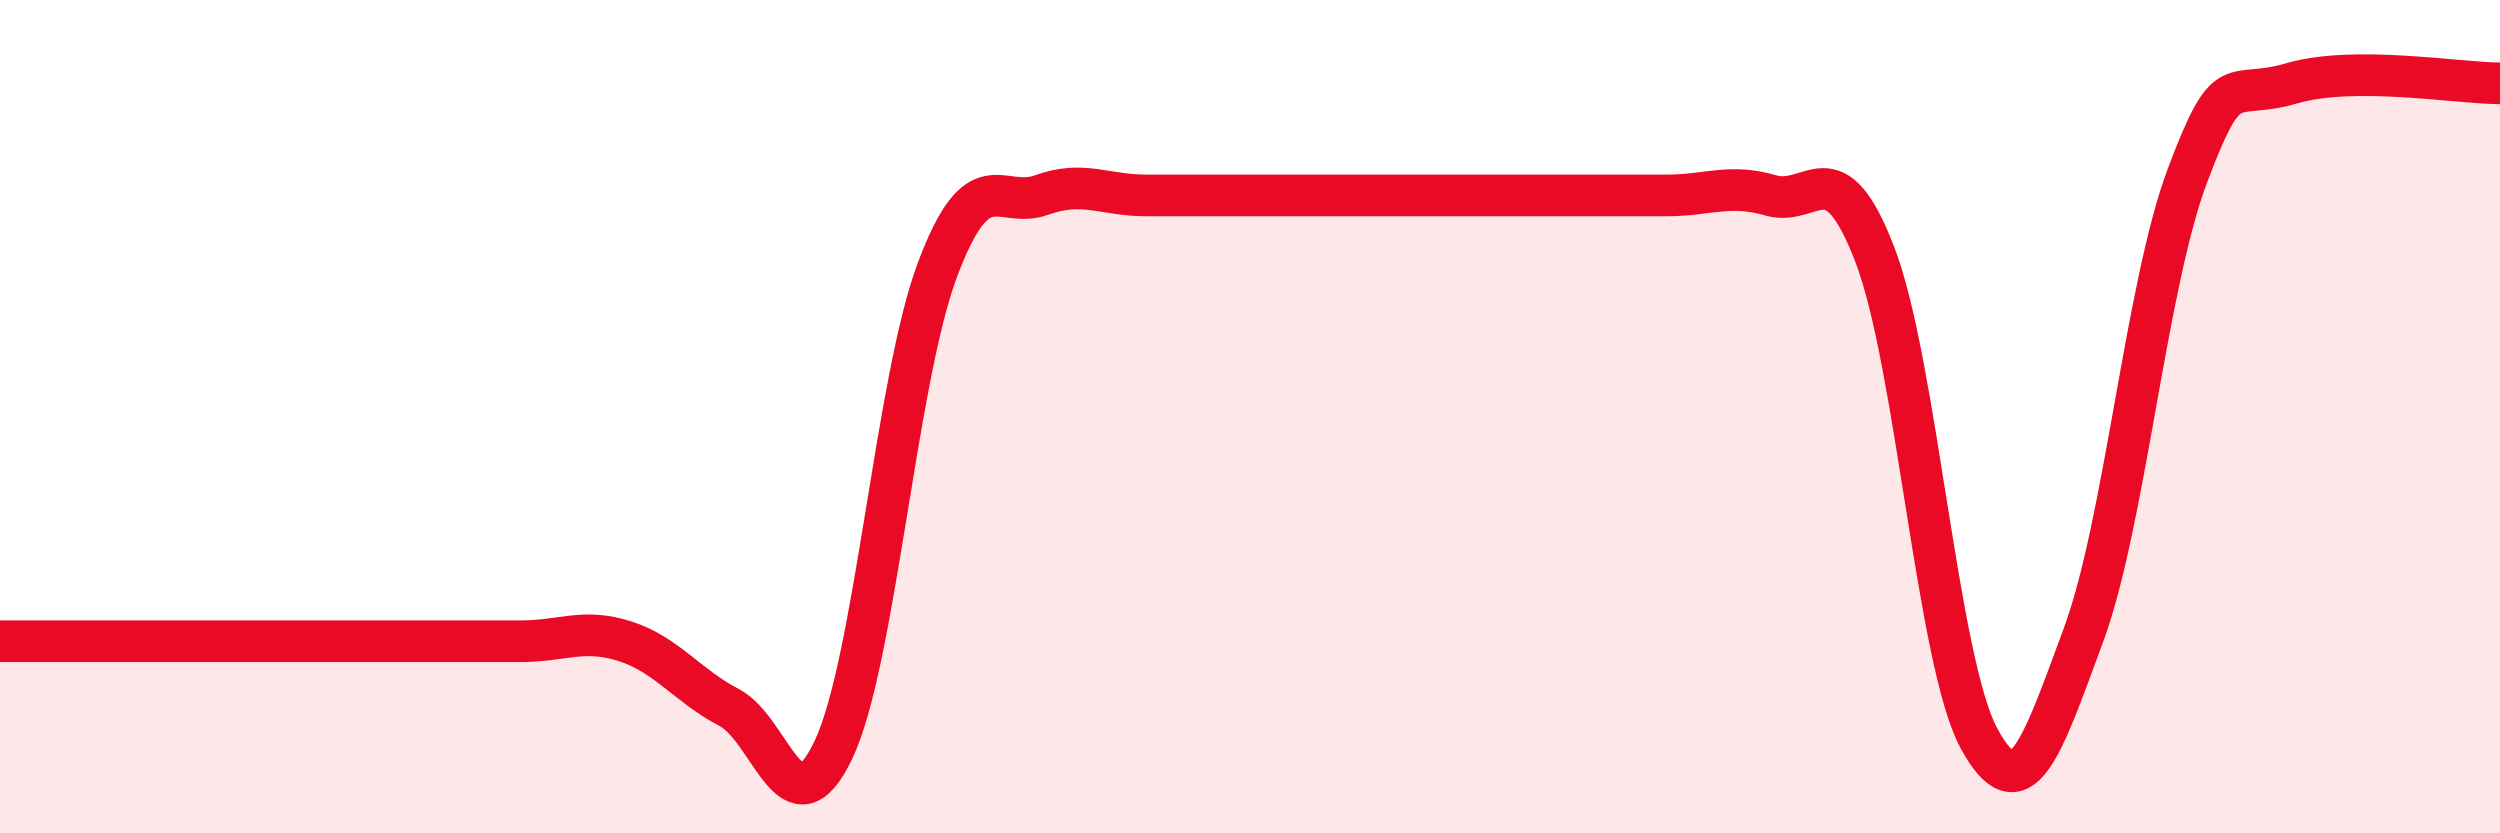
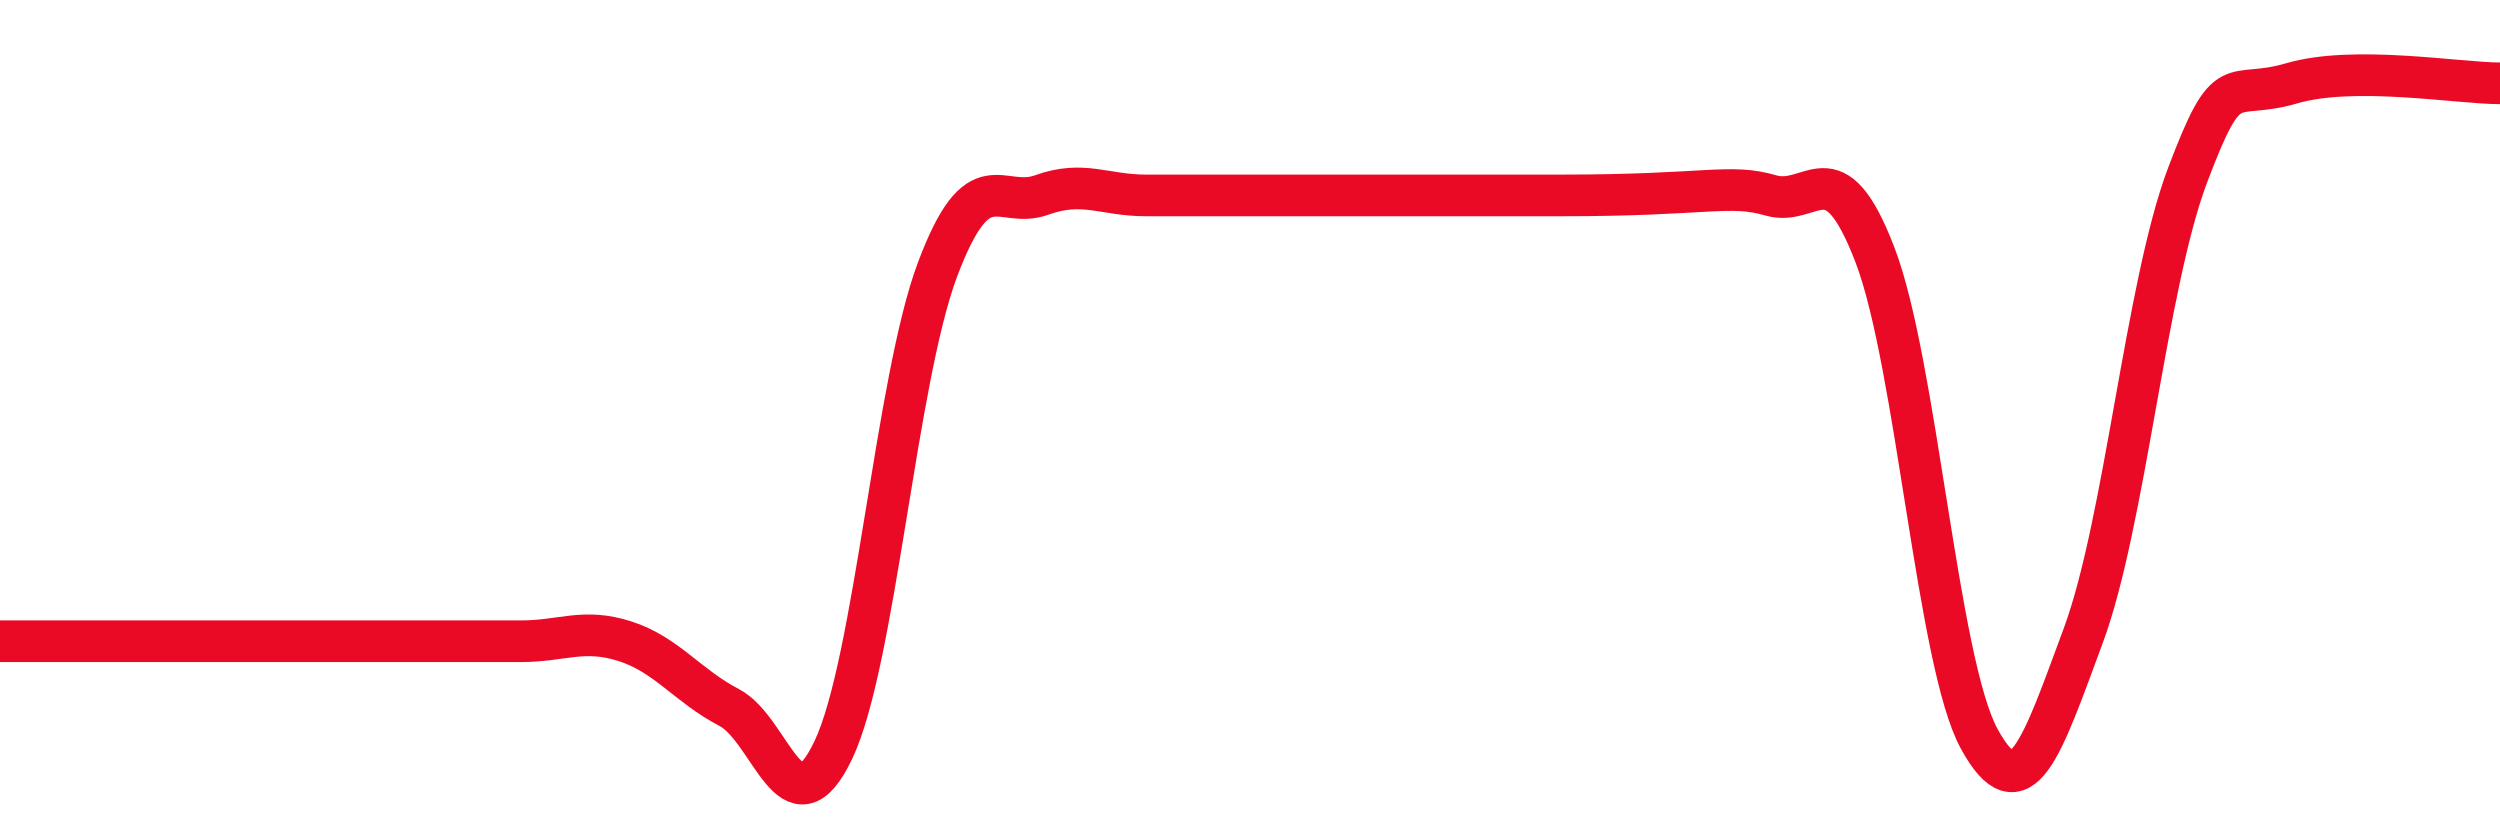
<svg xmlns="http://www.w3.org/2000/svg" width="60" height="20" viewBox="0 0 60 20">
-   <path d="M 0,15.39 C 0.5,15.39 1.5,15.39 2.5,15.39 C 3.5,15.39 4,15.39 5,15.39 C 6,15.39 6.5,15.39 7.5,15.39 C 8.5,15.39 9,15.39 10,15.39 C 11,15.39 11.5,15.39 12.5,15.39 C 13.5,15.39 14,15.07 15,15.39 C 16,15.71 16.5,16.46 17.5,16.98 C 18.5,17.5 19,20.1 20,18 C 21,15.9 21.5,9.13 22.5,6.47 C 23.5,3.81 24,5.04 25,4.68 C 26,4.32 26.5,4.69 27.5,4.69 C 28.5,4.69 29,4.69 30,4.69 C 31,4.69 31.5,4.69 32.5,4.69 C 33.5,4.69 34,4.69 35,4.69 C 36,4.69 36.5,4.69 37.5,4.69 C 38.5,4.69 39,4.69 40,4.69 C 41,4.69 41.5,4.4 42.5,4.69 C 43.5,4.98 44,3.51 45,6.12 C 46,8.73 46.5,15.9 47.5,17.73 C 48.5,19.56 49,17.95 50,15.25 C 51,12.55 51.5,6.86 52.5,4.21 C 53.5,1.56 53.5,2.44 55,2 C 56.5,1.56 59,2 60,2L60 20L0 20Z" fill="#EB0A25" opacity="0.1" stroke-linecap="round" stroke-linejoin="round" />
-   <path d="M 0,15.39 C 0.5,15.39 1.5,15.39 2.5,15.39 C 3.5,15.39 4,15.39 5,15.39 C 6,15.39 6.5,15.39 7.5,15.39 C 8.5,15.39 9,15.39 10,15.39 C 11,15.39 11.5,15.39 12.5,15.39 C 13.5,15.39 14,15.07 15,15.39 C 16,15.71 16.5,16.46 17.5,16.98 C 18.5,17.5 19,20.1 20,18 C 21,15.9 21.5,9.13 22.5,6.47 C 23.5,3.81 24,5.04 25,4.68 C 26,4.32 26.5,4.69 27.5,4.69 C 28.5,4.69 29,4.69 30,4.69 C 31,4.69 31.5,4.69 32.5,4.69 C 33.5,4.69 34,4.69 35,4.69 C 36,4.69 36.5,4.69 37.5,4.69 C 38.5,4.69 39,4.69 40,4.69 C 41,4.69 41.5,4.4 42.5,4.69 C 43.5,4.98 44,3.51 45,6.12 C 46,8.73 46.5,15.9 47.5,17.73 C 48.5,19.56 49,17.95 50,15.25 C 51,12.55 51.5,6.86 52.5,4.21 C 53.5,1.56 53.5,2.44 55,2 C 56.5,1.56 59,2 60,2" stroke="#EB0A25" stroke-width="1" fill="none" stroke-linecap="round" stroke-linejoin="round" />
+   <path d="M 0,15.39 C 0.5,15.39 1.5,15.39 2.5,15.39 C 3.5,15.39 4,15.39 5,15.39 C 6,15.39 6.5,15.39 7.5,15.39 C 8.5,15.39 9,15.39 10,15.39 C 11,15.39 11.5,15.39 12.5,15.39 C 13.5,15.39 14,15.07 15,15.39 C 16,15.71 16.5,16.46 17.5,16.98 C 18.5,17.5 19,20.1 20,18 C 21,15.9 21.5,9.13 22.5,6.47 C 23.5,3.81 24,5.04 25,4.68 C 26,4.32 26.5,4.69 27.5,4.69 C 28.5,4.69 29,4.69 30,4.69 C 31,4.69 31.5,4.69 32.5,4.69 C 33.5,4.69 34,4.69 35,4.69 C 36,4.69 36.5,4.69 37.5,4.69 C 41,4.69 41.5,4.4 42.5,4.69 C 43.5,4.98 44,3.51 45,6.12 C 46,8.73 46.5,15.9 47.5,17.73 C 48.5,19.56 49,17.95 50,15.25 C 51,12.55 51.5,6.86 52.5,4.21 C 53.5,1.56 53.5,2.44 55,2 C 56.5,1.56 59,2 60,2" stroke="#EB0A25" stroke-width="1" fill="none" stroke-linecap="round" stroke-linejoin="round" />
</svg>